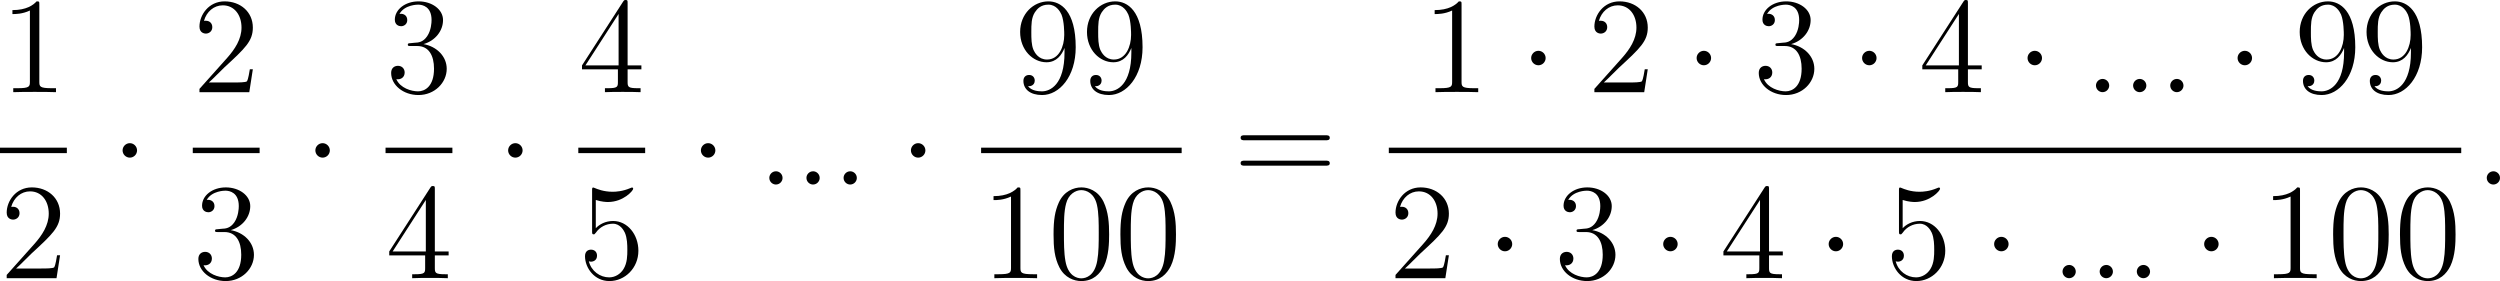
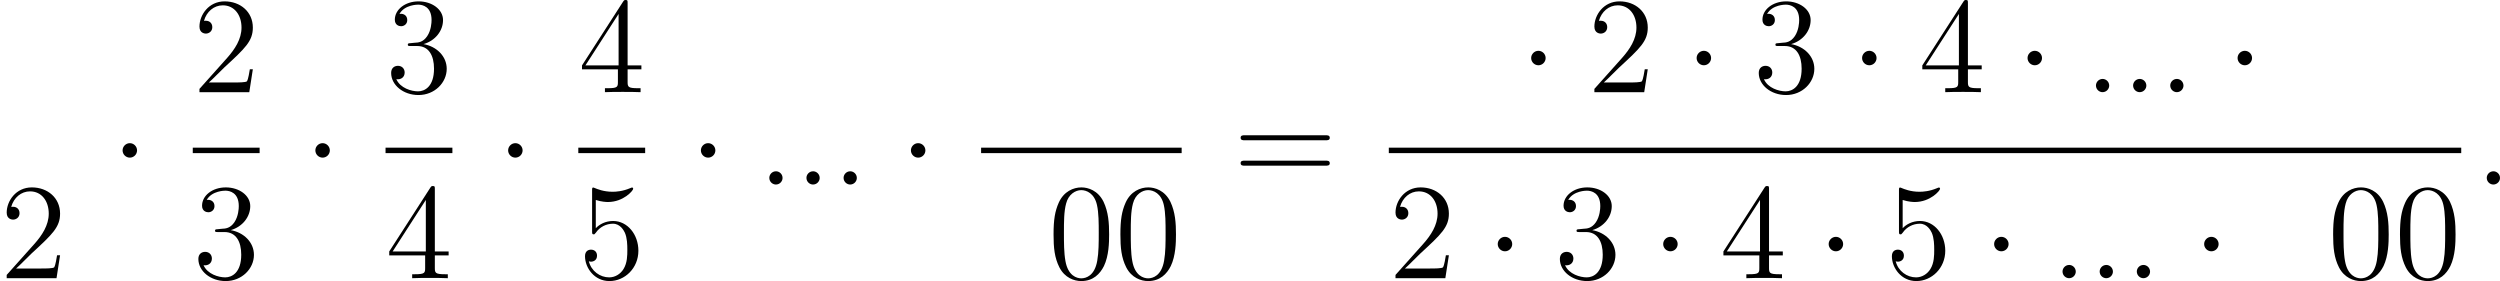
<svg xmlns="http://www.w3.org/2000/svg" xmlns:xlink="http://www.w3.org/1999/xlink" version="1.1" width="437.781pt" height="49.218pt" viewBox="305.662 287.46 437.781 49.218">
  <defs>
    <path id="g1-58" d="M2.2-.574C2.2-.921 1.913-1.16 1.626-1.16C1.279-1.16 1.04-.873 1.04-.586C1.04-.239 1.327 0 1.614 0C1.961 0 2.2-.287 2.2-.574Z" />
    <path id="g0-1" d="M2.295-2.989C2.295-3.335 2.008-3.622 1.662-3.622S1.028-3.335 1.028-2.989S1.315-2.355 1.662-2.355S2.295-2.642 2.295-2.989Z" />
    <path id="g3-48" d="M5.356-3.826C5.356-4.818 5.296-5.786 4.866-6.695C4.376-7.687 3.515-7.95 2.929-7.95C2.236-7.95 1.387-7.603 .944-6.611C.61-5.858 .49-5.117 .49-3.826C.49-2.666 .574-1.793 1.004-.944C1.47-.036 2.295 .251 2.917 .251C3.957 .251 4.555-.371 4.902-1.064C5.332-1.961 5.356-3.132 5.356-3.826ZM2.917 .012C2.534 .012 1.757-.203 1.53-1.506C1.399-2.224 1.399-3.132 1.399-3.969C1.399-4.949 1.399-5.834 1.59-6.539C1.793-7.34 2.403-7.711 2.917-7.711C3.371-7.711 4.065-7.436 4.292-6.408C4.447-5.727 4.447-4.782 4.447-3.969C4.447-3.168 4.447-2.26 4.316-1.53C4.089-.215 3.335 .012 2.917 .012Z" />
-     <path id="g3-49" d="M3.443-7.663C3.443-7.938 3.443-7.95 3.204-7.95C2.917-7.627 2.319-7.185 1.088-7.185V-6.838C1.363-6.838 1.961-6.838 2.618-7.149V-.921C2.618-.49 2.582-.347 1.53-.347H1.16V0C1.482-.024 2.642-.024 3.037-.024S4.579-.024 4.902 0V-.347H4.531C3.479-.347 3.443-.49 3.443-.921V-7.663Z" />
    <path id="g3-50" d="M5.26-2.008H4.997C4.961-1.805 4.866-1.148 4.746-.956C4.663-.849 3.981-.849 3.622-.849H1.411C1.733-1.124 2.463-1.889 2.774-2.176C4.591-3.85 5.26-4.471 5.26-5.655C5.26-7.03 4.172-7.95 2.786-7.95S.586-6.767 .586-5.738C.586-5.129 1.112-5.129 1.148-5.129C1.399-5.129 1.71-5.308 1.71-5.691C1.71-6.025 1.482-6.253 1.148-6.253C1.04-6.253 1.016-6.253 .98-6.241C1.207-7.054 1.853-7.603 2.63-7.603C3.646-7.603 4.268-6.755 4.268-5.655C4.268-4.639 3.682-3.754 3.001-2.989L.586-.287V0H4.949L5.26-2.008Z" />
    <path id="g3-51" d="M2.2-4.292C1.997-4.28 1.949-4.268 1.949-4.16C1.949-4.041 2.008-4.041 2.224-4.041H2.774C3.79-4.041 4.244-3.204 4.244-2.056C4.244-.49 3.431-.072 2.845-.072C2.271-.072 1.291-.347 .944-1.136C1.327-1.076 1.674-1.291 1.674-1.722C1.674-2.068 1.423-2.307 1.088-2.307C.801-2.307 .49-2.14 .49-1.686C.49-.622 1.554 .251 2.881 .251C4.304 .251 5.356-.837 5.356-2.044C5.356-3.144 4.471-4.005 3.324-4.208C4.364-4.507 5.033-5.38 5.033-6.312C5.033-7.257 4.053-7.95 2.893-7.95C1.698-7.95 .813-7.221 .813-6.348C.813-5.87 1.184-5.774 1.363-5.774C1.614-5.774 1.901-5.954 1.901-6.312C1.901-6.695 1.614-6.862 1.351-6.862C1.279-6.862 1.255-6.862 1.219-6.85C1.674-7.663 2.798-7.663 2.857-7.663C3.252-7.663 4.029-7.484 4.029-6.312C4.029-6.085 3.993-5.416 3.646-4.902C3.288-4.376 2.881-4.34 2.558-4.328L2.2-4.292Z" />
    <path id="g3-52" d="M4.316-7.783C4.316-8.01 4.316-8.07 4.148-8.07C4.053-8.07 4.017-8.07 3.921-7.926L.323-2.343V-1.997H3.467V-.909C3.467-.466 3.443-.347 2.57-.347H2.331V0C2.606-.024 3.551-.024 3.885-.024S5.177-.024 5.452 0V-.347H5.212C4.352-.347 4.316-.466 4.316-.909V-1.997H5.523V-2.343H4.316V-7.783ZM3.527-6.85V-2.343H.622L3.527-6.85Z" />
    <path id="g3-53" d="M1.53-6.85C2.044-6.683 2.463-6.671 2.594-6.671C3.945-6.671 4.806-7.663 4.806-7.831C4.806-7.878 4.782-7.938 4.71-7.938C4.686-7.938 4.663-7.938 4.555-7.89C3.885-7.603 3.312-7.568 3.001-7.568C2.212-7.568 1.65-7.807 1.423-7.902C1.339-7.938 1.315-7.938 1.303-7.938C1.207-7.938 1.207-7.867 1.207-7.675V-4.125C1.207-3.909 1.207-3.838 1.351-3.838C1.411-3.838 1.423-3.85 1.542-3.993C1.877-4.483 2.439-4.77 3.037-4.77C3.67-4.77 3.981-4.184 4.077-3.981C4.28-3.515 4.292-2.929 4.292-2.475S4.292-1.339 3.957-.801C3.694-.371 3.228-.072 2.702-.072C1.913-.072 1.136-.61 .921-1.482C.98-1.459 1.052-1.447 1.112-1.447C1.315-1.447 1.638-1.566 1.638-1.973C1.638-2.307 1.411-2.499 1.112-2.499C.897-2.499 .586-2.391 .586-1.925C.586-.909 1.399 .251 2.726 .251C4.077 .251 5.26-.885 5.26-2.403C5.26-3.826 4.304-5.009 3.049-5.009C2.367-5.009 1.841-4.71 1.53-4.376V-6.85Z" />
-     <path id="g3-57" d="M4.376-3.479C4.376-.658 3.12-.072 2.403-.072C2.116-.072 1.482-.108 1.184-.526H1.255C1.339-.502 1.769-.574 1.769-1.016C1.769-1.279 1.59-1.506 1.279-1.506S.777-1.303 .777-.992C.777-.251 1.375 .251 2.415 .251C3.909 .251 5.356-1.339 5.356-3.933C5.356-7.149 4.017-7.95 2.965-7.95C1.65-7.95 .49-6.85 .49-5.272S1.602-2.618 2.798-2.618C3.682-2.618 4.136-3.264 4.376-3.873V-3.479ZM2.845-2.857C2.092-2.857 1.769-3.467 1.662-3.694C1.47-4.148 1.47-4.722 1.47-5.26C1.47-5.93 1.47-6.504 1.781-6.994C1.997-7.317 2.319-7.663 2.965-7.663C3.646-7.663 3.993-7.066 4.113-6.791C4.352-6.205 4.352-5.189 4.352-5.009C4.352-4.005 3.897-2.857 2.845-2.857Z" />
    <path id="g3-61" d="M8.07-3.873C8.237-3.873 8.452-3.873 8.452-4.089C8.452-4.316 8.249-4.316 8.07-4.316H1.028C.861-4.316 .646-4.316 .646-4.101C.646-3.873 .849-3.873 1.028-3.873H8.07ZM8.07-1.65C8.237-1.65 8.452-1.65 8.452-1.865C8.452-2.092 8.249-2.092 8.07-2.092H1.028C.861-2.092 .646-2.092 .646-1.877C.646-1.65 .849-1.65 1.028-1.65H8.07Z" />
  </defs>
  <g id="page1" transform="matrix(2 0 0 2 0 0)">
    <use x="152.831" y="151.8" xlink:href="#g3-49" />
-     <rect x="152.831" y="156.659" height=".478" width="5.853" />
    <use x="152.831" y="168.088" xlink:href="#g3-50" />
    <use x="162.536" y="159.887" xlink:href="#g0-1" />
    <use x="169.709" y="151.8" xlink:href="#g3-50" />
    <rect x="169.709" y="156.659" height=".478" width="5.853" />
    <use x="169.709" y="168.088" xlink:href="#g3-51" />
    <use x="179.415" y="159.887" xlink:href="#g0-1" />
    <use x="186.588" y="151.8" xlink:href="#g3-51" />
    <rect x="186.588" y="156.659" height=".478" width="5.853" />
    <use x="186.588" y="168.088" xlink:href="#g3-52" />
    <use x="196.293" y="159.887" xlink:href="#g0-1" />
    <use x="203.466" y="151.8" xlink:href="#g3-52" />
    <rect x="203.466" y="156.659" height=".478" width="5.853" />
    <use x="203.466" y="168.088" xlink:href="#g3-53" />
    <use x="213.171" y="159.887" xlink:href="#g0-1" />
    <use x="219.149" y="159.887" xlink:href="#g1-58" />
    <use x="222.4" y="159.887" xlink:href="#g1-58" />
    <use x="225.652" y="159.887" xlink:href="#g1-58" />
    <use x="231.56" y="159.887" xlink:href="#g0-1" />
    <use x="241.66" y="151.8" xlink:href="#g3-57" />
    <use x="247.513" y="151.8" xlink:href="#g3-57" />
    <rect x="238.733" y="156.659" height=".478" width="17.559" />
    <use x="238.733" y="168.088" xlink:href="#g3-49" />
    <use x="244.586" y="168.088" xlink:href="#g3-48" />
    <use x="250.439" y="168.088" xlink:href="#g3-48" />
    <use x="260.809" y="159.887" xlink:href="#g3-61" />
    <use x="277.356" y="151.8" xlink:href="#g3-49" />
    <use x="285.866" y="151.8" xlink:href="#g0-1" />
    <use x="291.843" y="151.8" xlink:href="#g3-50" />
    <use x="300.353" y="151.8" xlink:href="#g0-1" />
    <use x="306.331" y="151.8" xlink:href="#g3-51" />
    <use x="314.84" y="151.8" xlink:href="#g0-1" />
    <use x="320.818" y="151.8" xlink:href="#g3-52" />
    <use x="329.327" y="151.8" xlink:href="#g0-1" />
    <use x="335.305" y="151.8" xlink:href="#g1-58" />
    <use x="338.557" y="151.8" xlink:href="#g1-58" />
    <use x="341.808" y="151.8" xlink:href="#g1-58" />
    <use x="347.717" y="151.8" xlink:href="#g0-1" />
    <use x="353.694" y="151.8" xlink:href="#g3-57" />
    <use x="359.547" y="151.8" xlink:href="#g3-57" />
    <rect x="274.43" y="156.659" height=".478" width="93.897" />
    <use x="274.43" y="168.088" xlink:href="#g3-50" />
    <use x="282.939" y="168.088" xlink:href="#g0-1" />
    <use x="288.917" y="168.088" xlink:href="#g3-51" />
    <use x="297.426" y="168.088" xlink:href="#g0-1" />
    <use x="303.404" y="168.088" xlink:href="#g3-52" />
    <use x="311.914" y="168.088" xlink:href="#g0-1" />
    <use x="317.891" y="168.088" xlink:href="#g3-53" />
    <use x="326.401" y="168.088" xlink:href="#g0-1" />
    <use x="332.378" y="168.088" xlink:href="#g1-58" />
    <use x="335.63" y="168.088" xlink:href="#g1-58" />
    <use x="338.882" y="168.088" xlink:href="#g1-58" />
    <use x="344.79" y="168.088" xlink:href="#g0-1" />
    <use x="350.768" y="168.088" xlink:href="#g3-49" />
    <use x="356.621" y="168.088" xlink:href="#g3-48" />
    <use x="362.474" y="168.088" xlink:href="#g3-48" />
    <use x="369.522" y="159.887" xlink:href="#g1-58" />
  </g>
</svg>